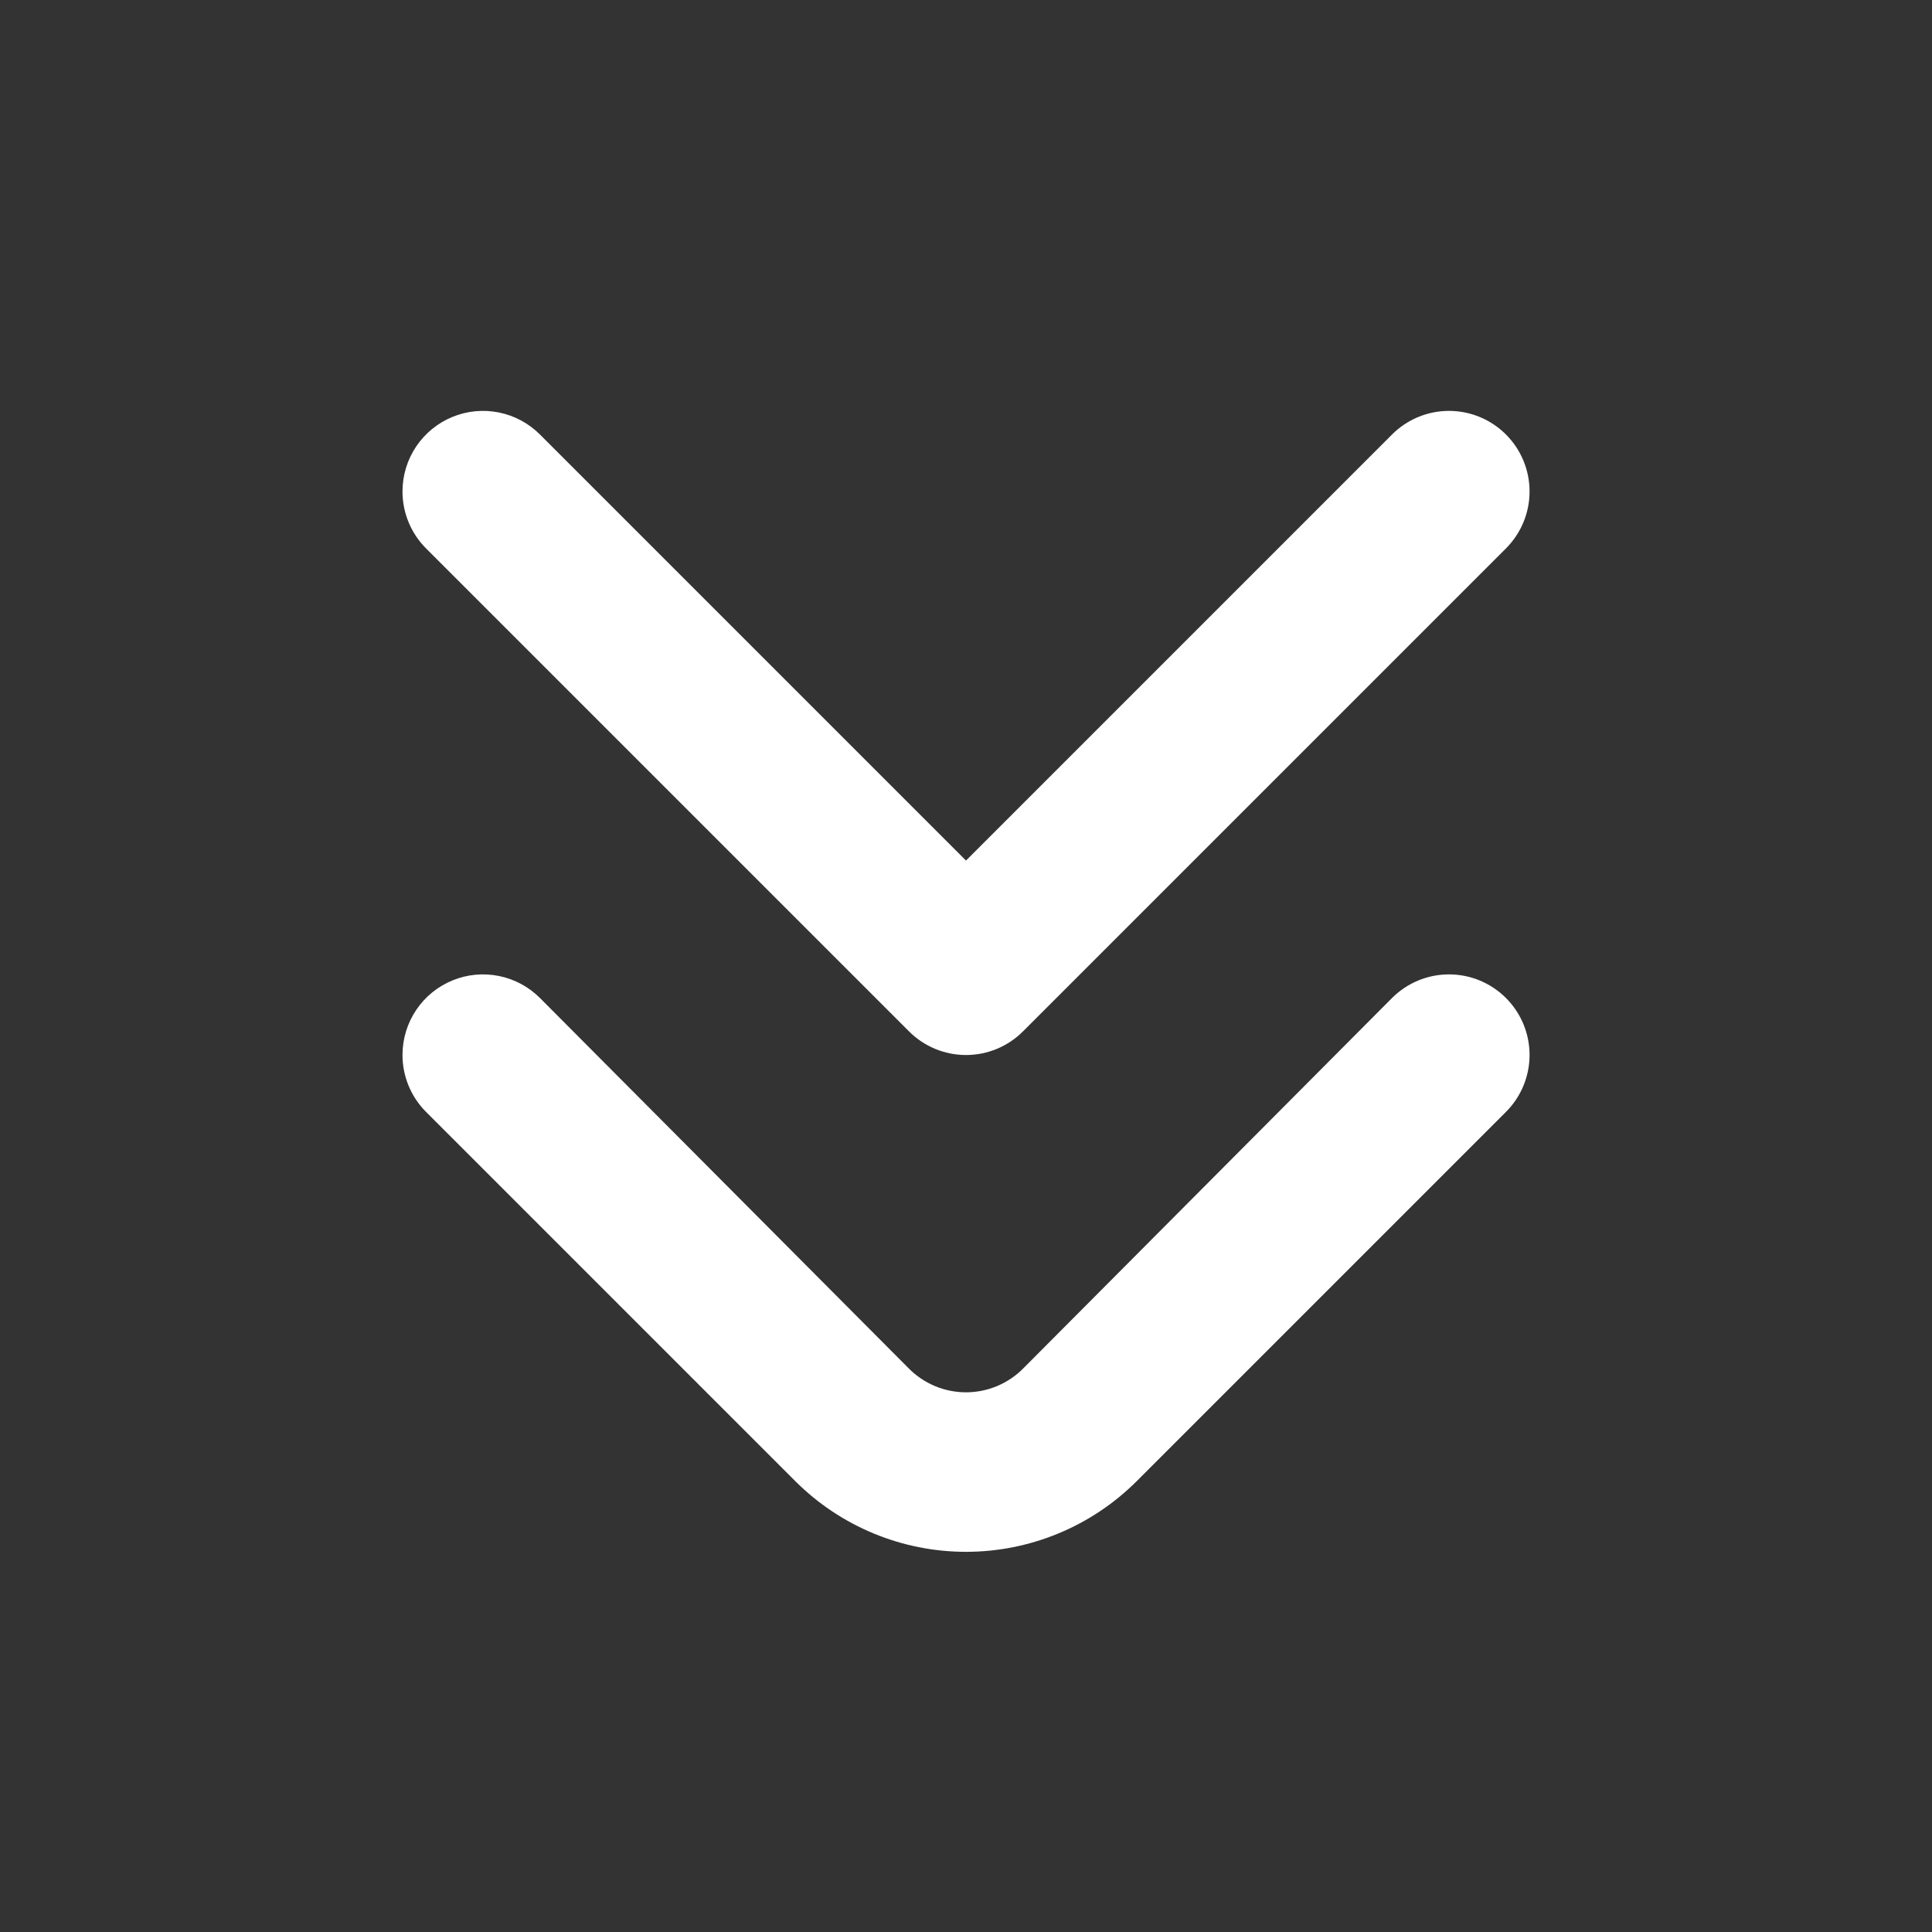
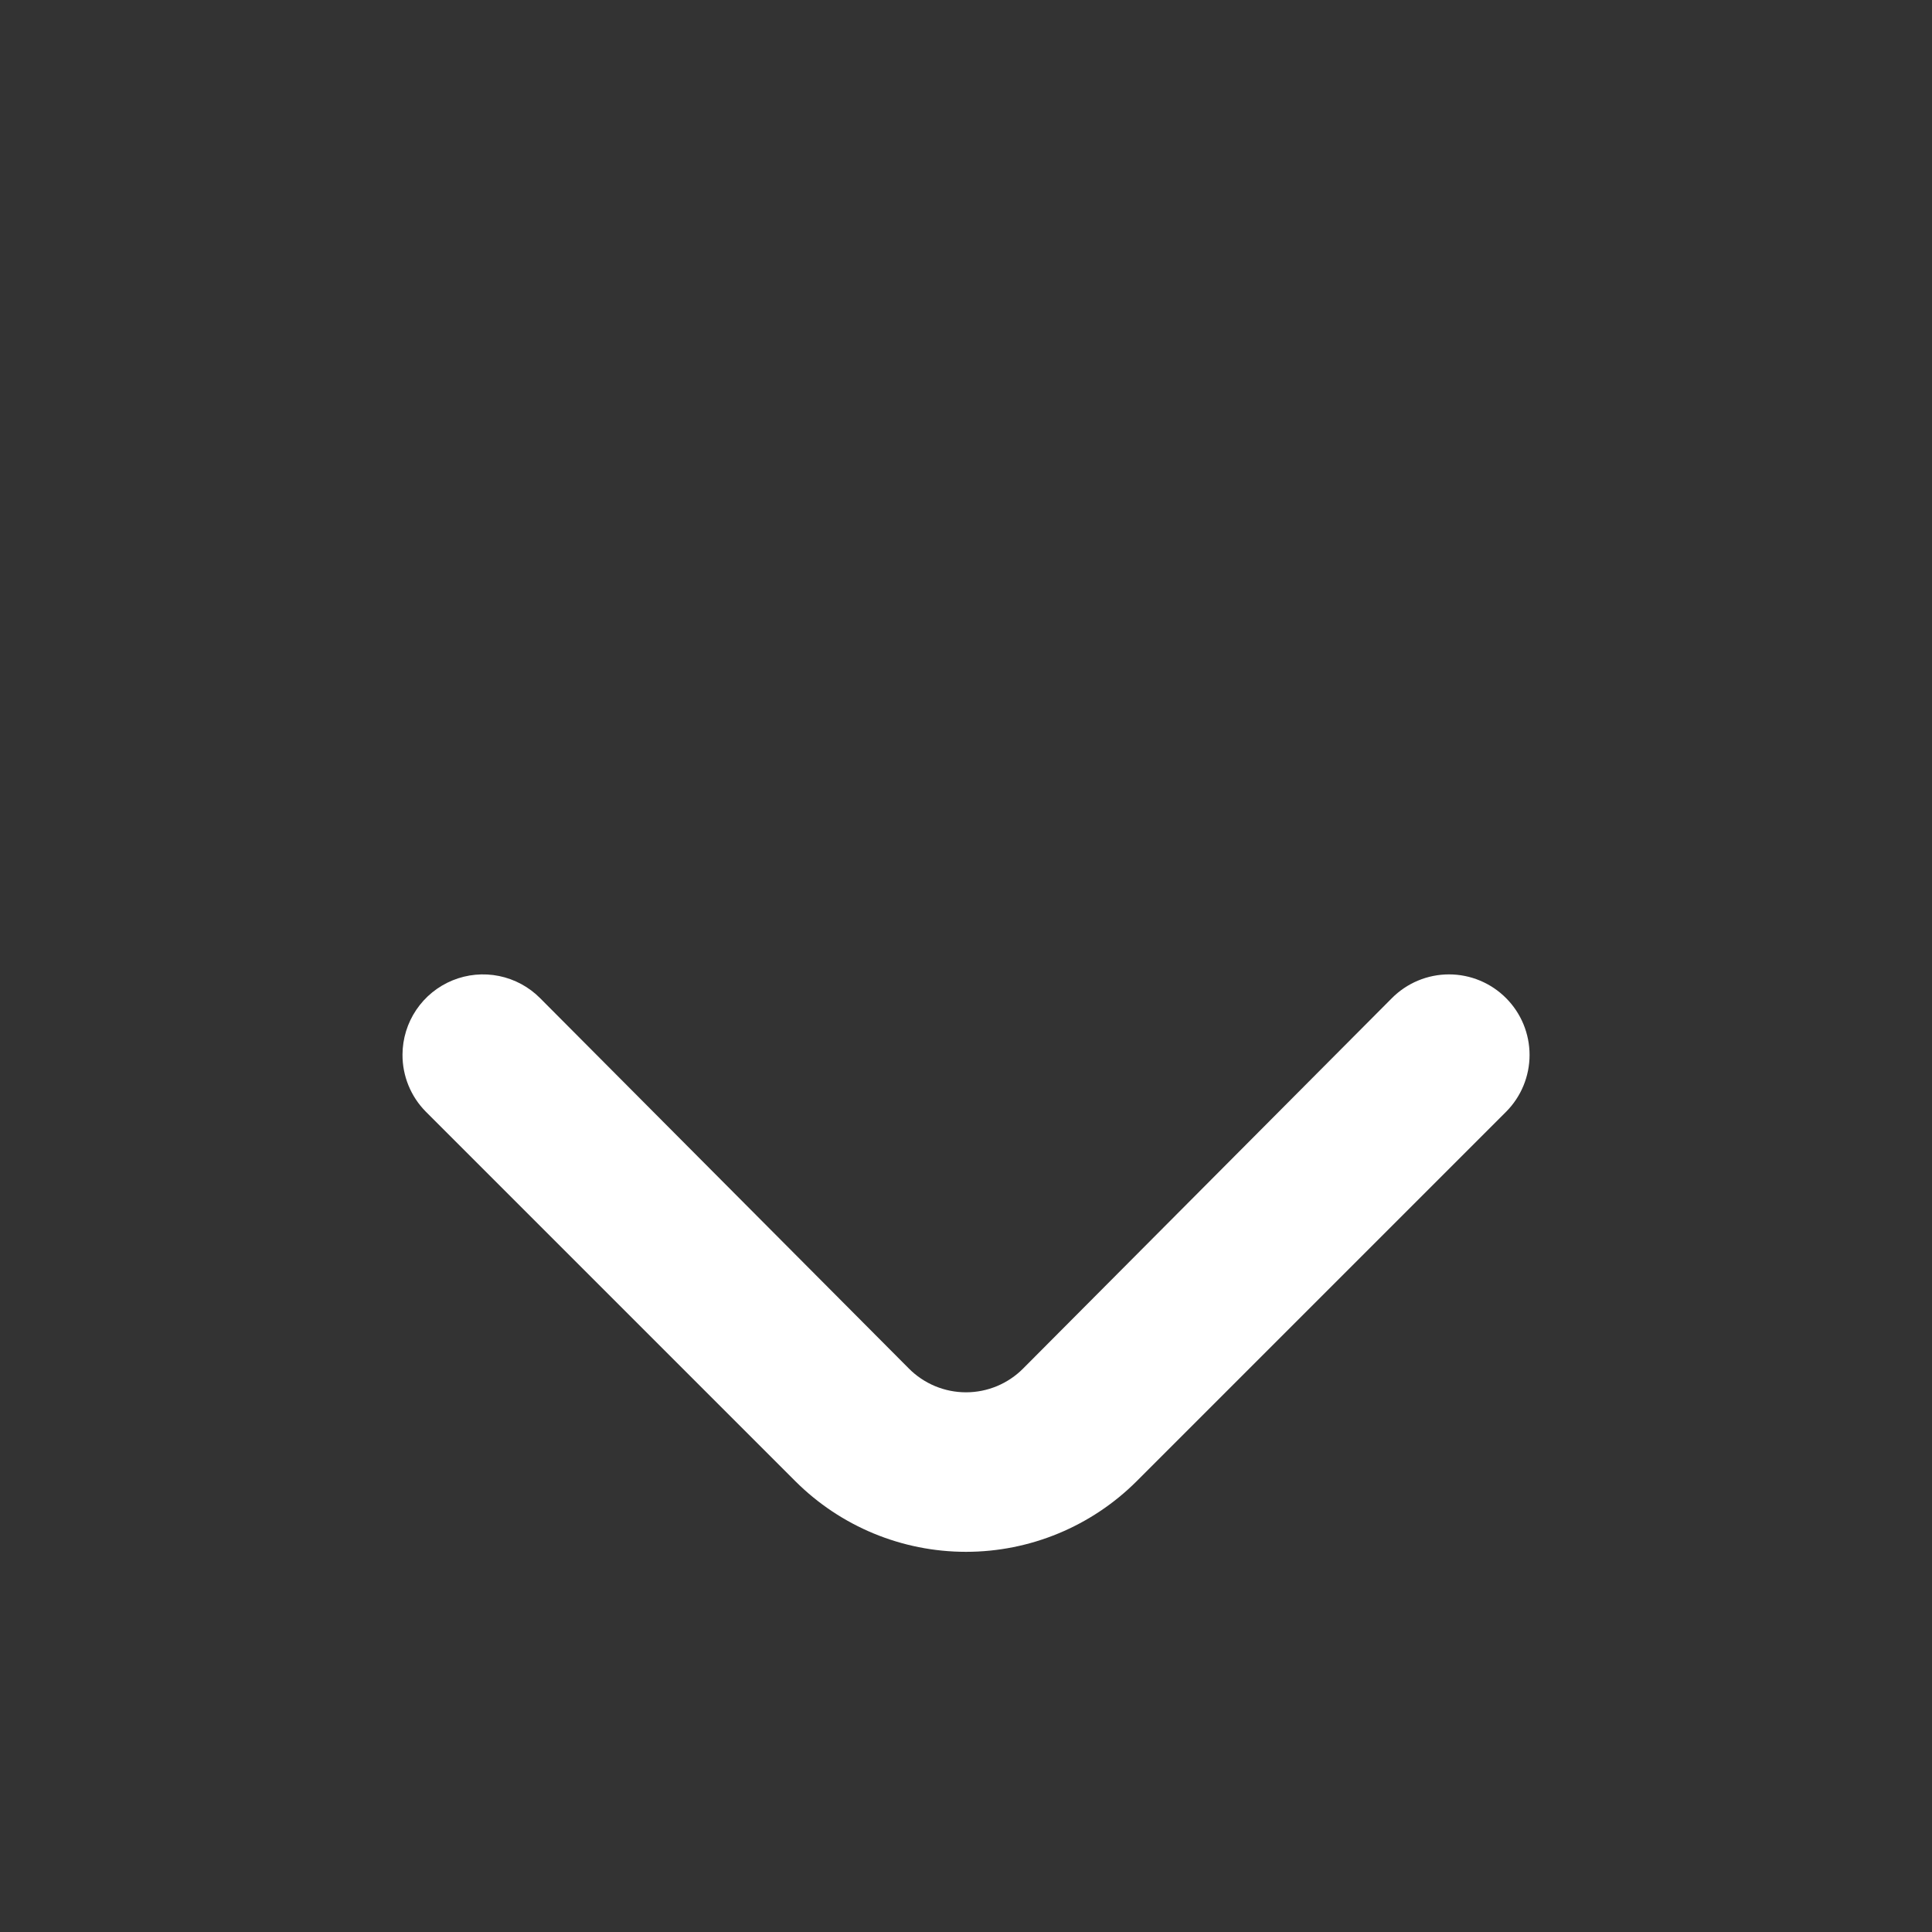
<svg xmlns="http://www.w3.org/2000/svg" width="512" height="512" viewBox="0 0 512 512" fill="none">
  <rect x="0" y="0" width="512" height="512" fill="#333333" stroke="none" />
  <path d="M106.667 279.467C106.684 275.247 107.953 271.128 110.311 267.63C112.67 264.132 116.013 261.411 119.918 259.813C123.822 258.214 128.113 257.81 132.248 258.65C136.383 259.49 140.175 261.538 143.146 264.533L240.853 362.667C242.836 364.666 245.196 366.253 247.796 367.336C250.395 368.419 253.184 368.977 256 368.977C258.816 368.977 261.604 368.419 264.204 367.336C266.804 366.253 269.163 364.666 271.147 362.667L368.853 264.533C370.836 262.534 373.196 260.947 375.796 259.864C378.395 258.78 381.184 258.223 384 258.223C386.816 258.223 389.604 258.78 392.204 259.864C394.804 260.947 397.163 262.534 399.147 264.533C403.12 268.53 405.35 273.937 405.35 279.573C405.35 285.209 403.12 290.616 399.147 294.613L301.227 392.533C289.226 404.518 272.96 411.25 256 411.25C239.04 411.25 222.773 404.518 210.773 392.533L112.853 294.613C110.876 292.62 109.312 290.256 108.25 287.657C107.188 285.057 106.65 282.274 106.667 279.467Z" fill="white" />
-   <path d="M106.667 130.133C106.684 125.914 107.953 121.795 110.311 118.297C112.67 114.798 116.013 112.078 119.918 110.48C123.822 108.881 128.113 108.476 132.248 109.317C136.383 110.157 140.175 112.204 143.146 115.2L256 228.053L368.853 115.2C370.836 113.2 373.196 111.613 375.796 110.53C378.395 109.447 381.184 108.89 384 108.89C386.816 108.89 389.604 109.447 392.204 110.53C394.804 111.613 397.163 113.2 399.147 115.2C403.12 119.197 405.35 124.604 405.35 130.24C405.35 135.876 403.12 141.283 399.147 145.28L271.147 273.28C269.163 275.28 266.804 276.867 264.204 277.95C261.604 279.033 258.816 279.59 256 279.59C253.184 279.59 250.395 279.033 247.796 277.95C245.196 276.867 242.836 275.28 240.853 273.28L112.853 145.28C110.876 143.287 109.312 140.923 108.25 138.323C107.188 135.724 106.65 132.941 106.667 130.133Z" fill="white" />
</svg>